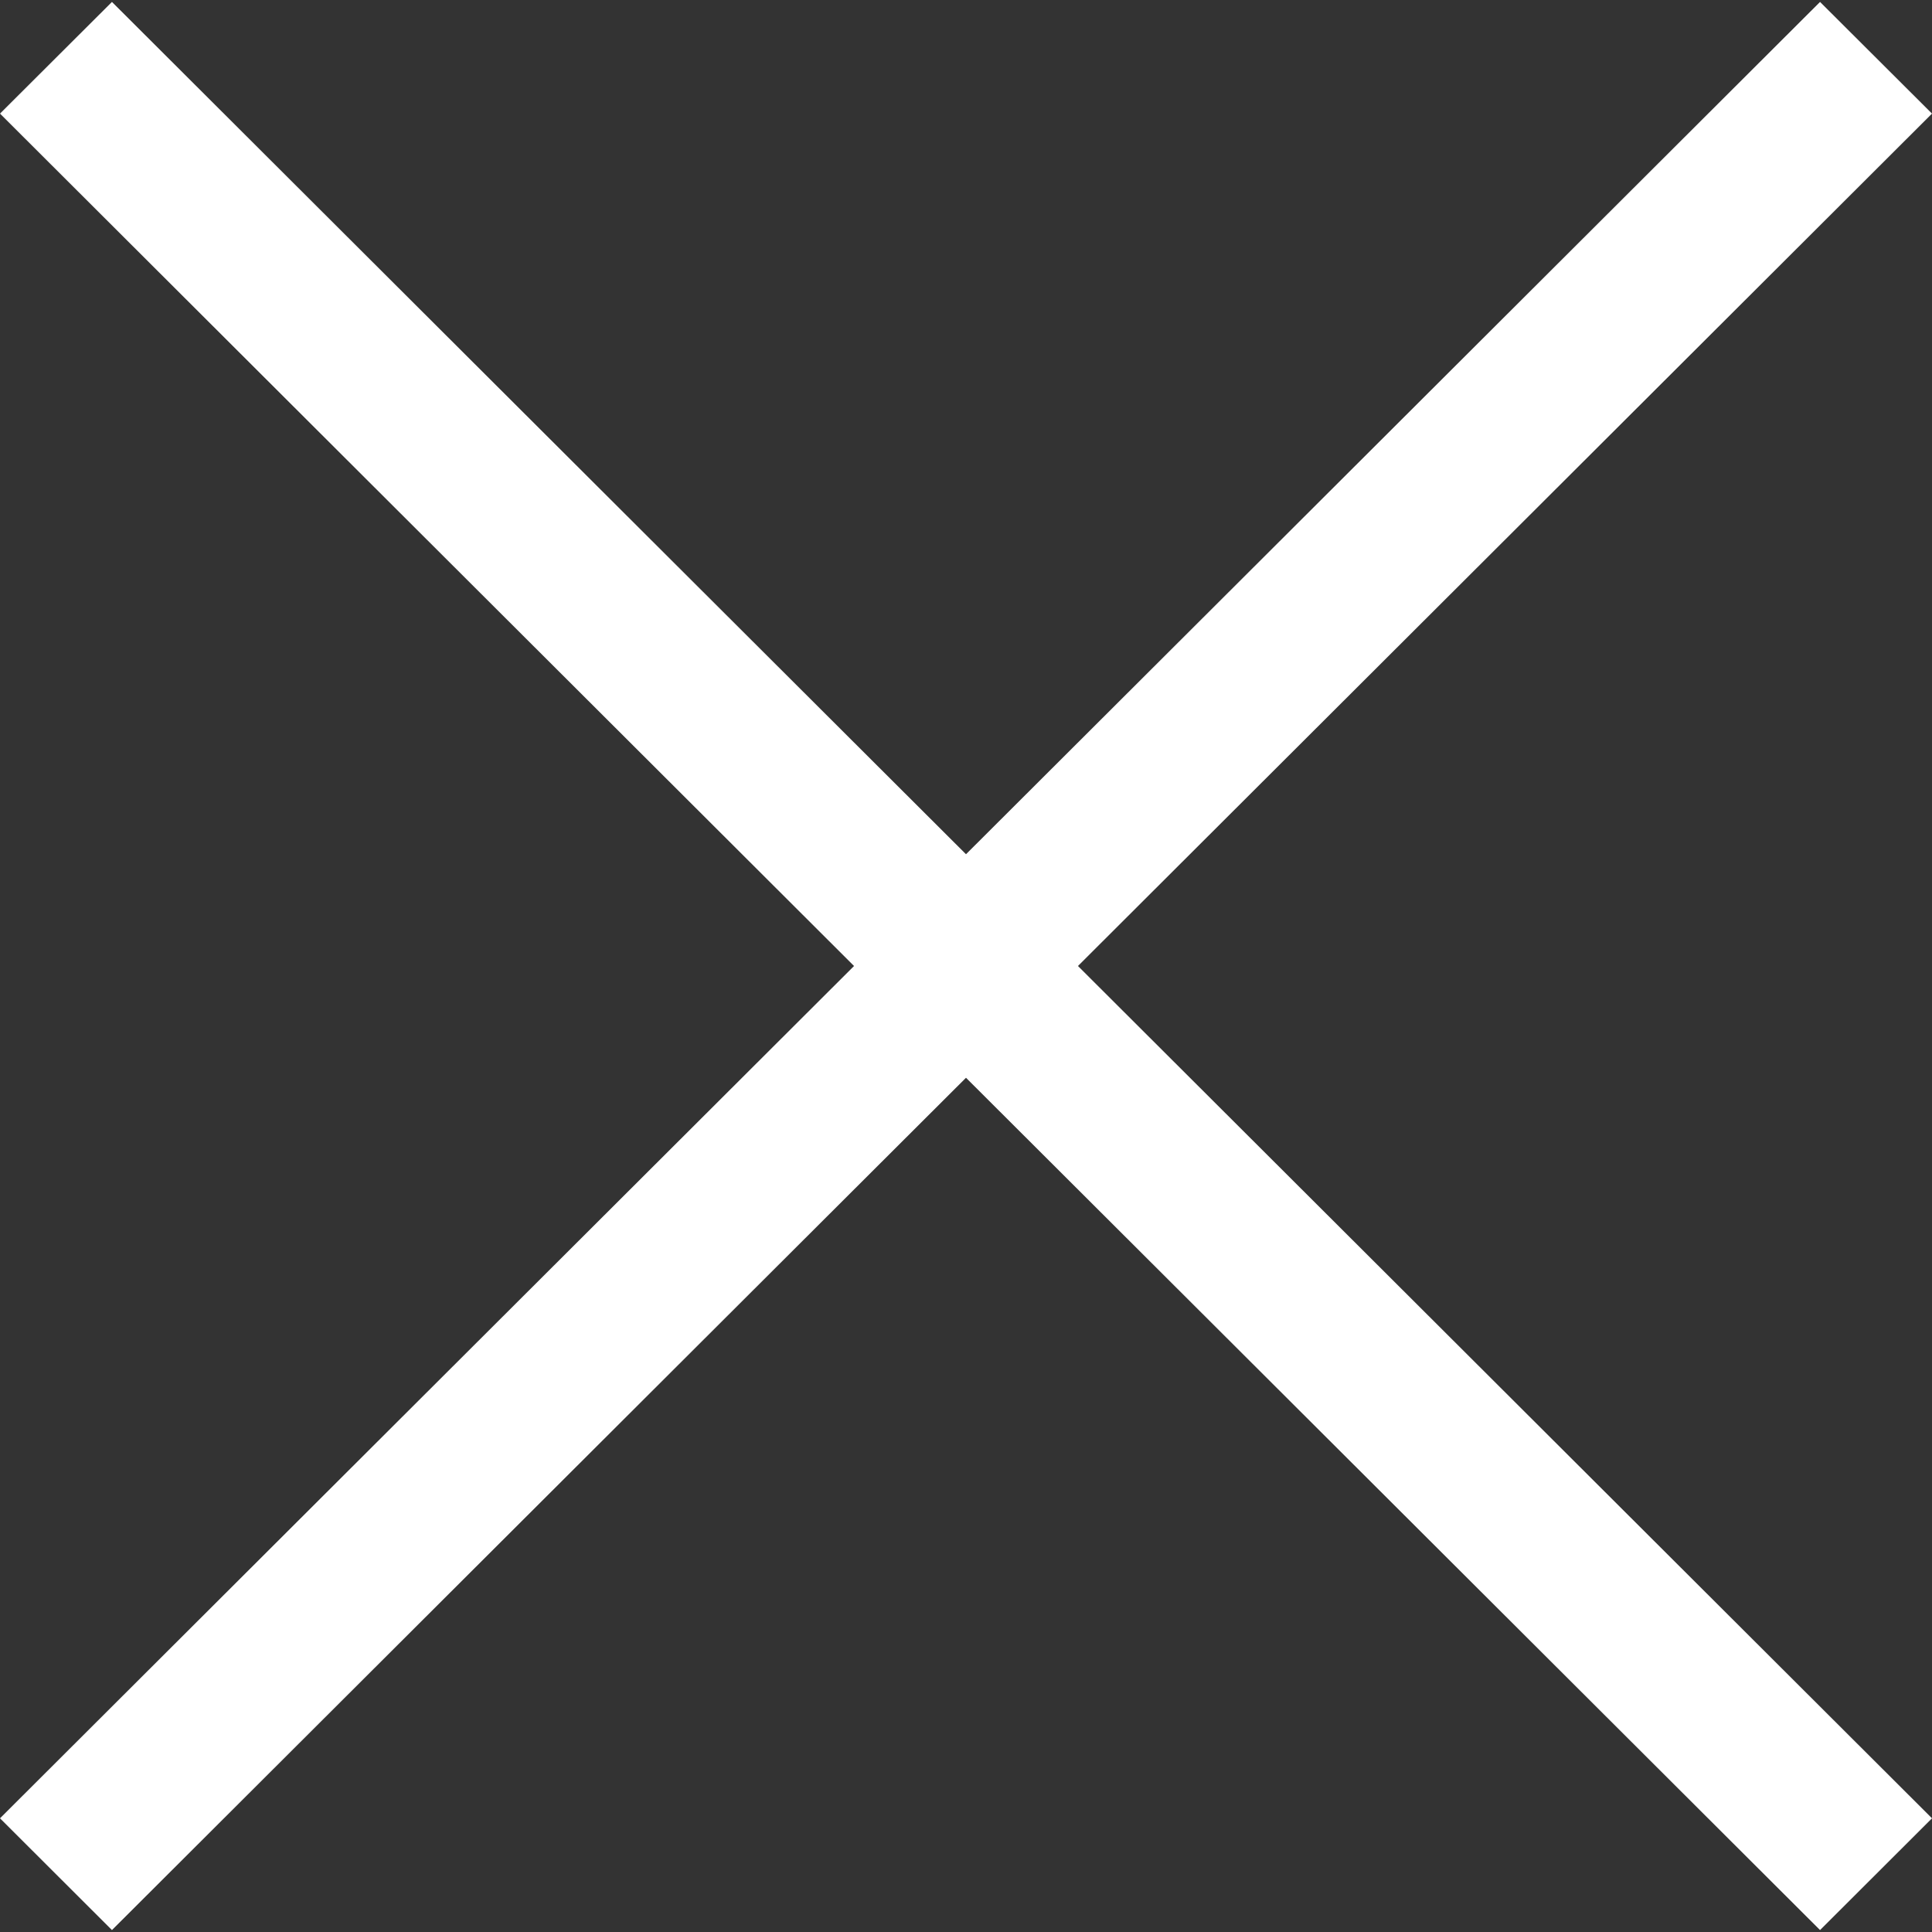
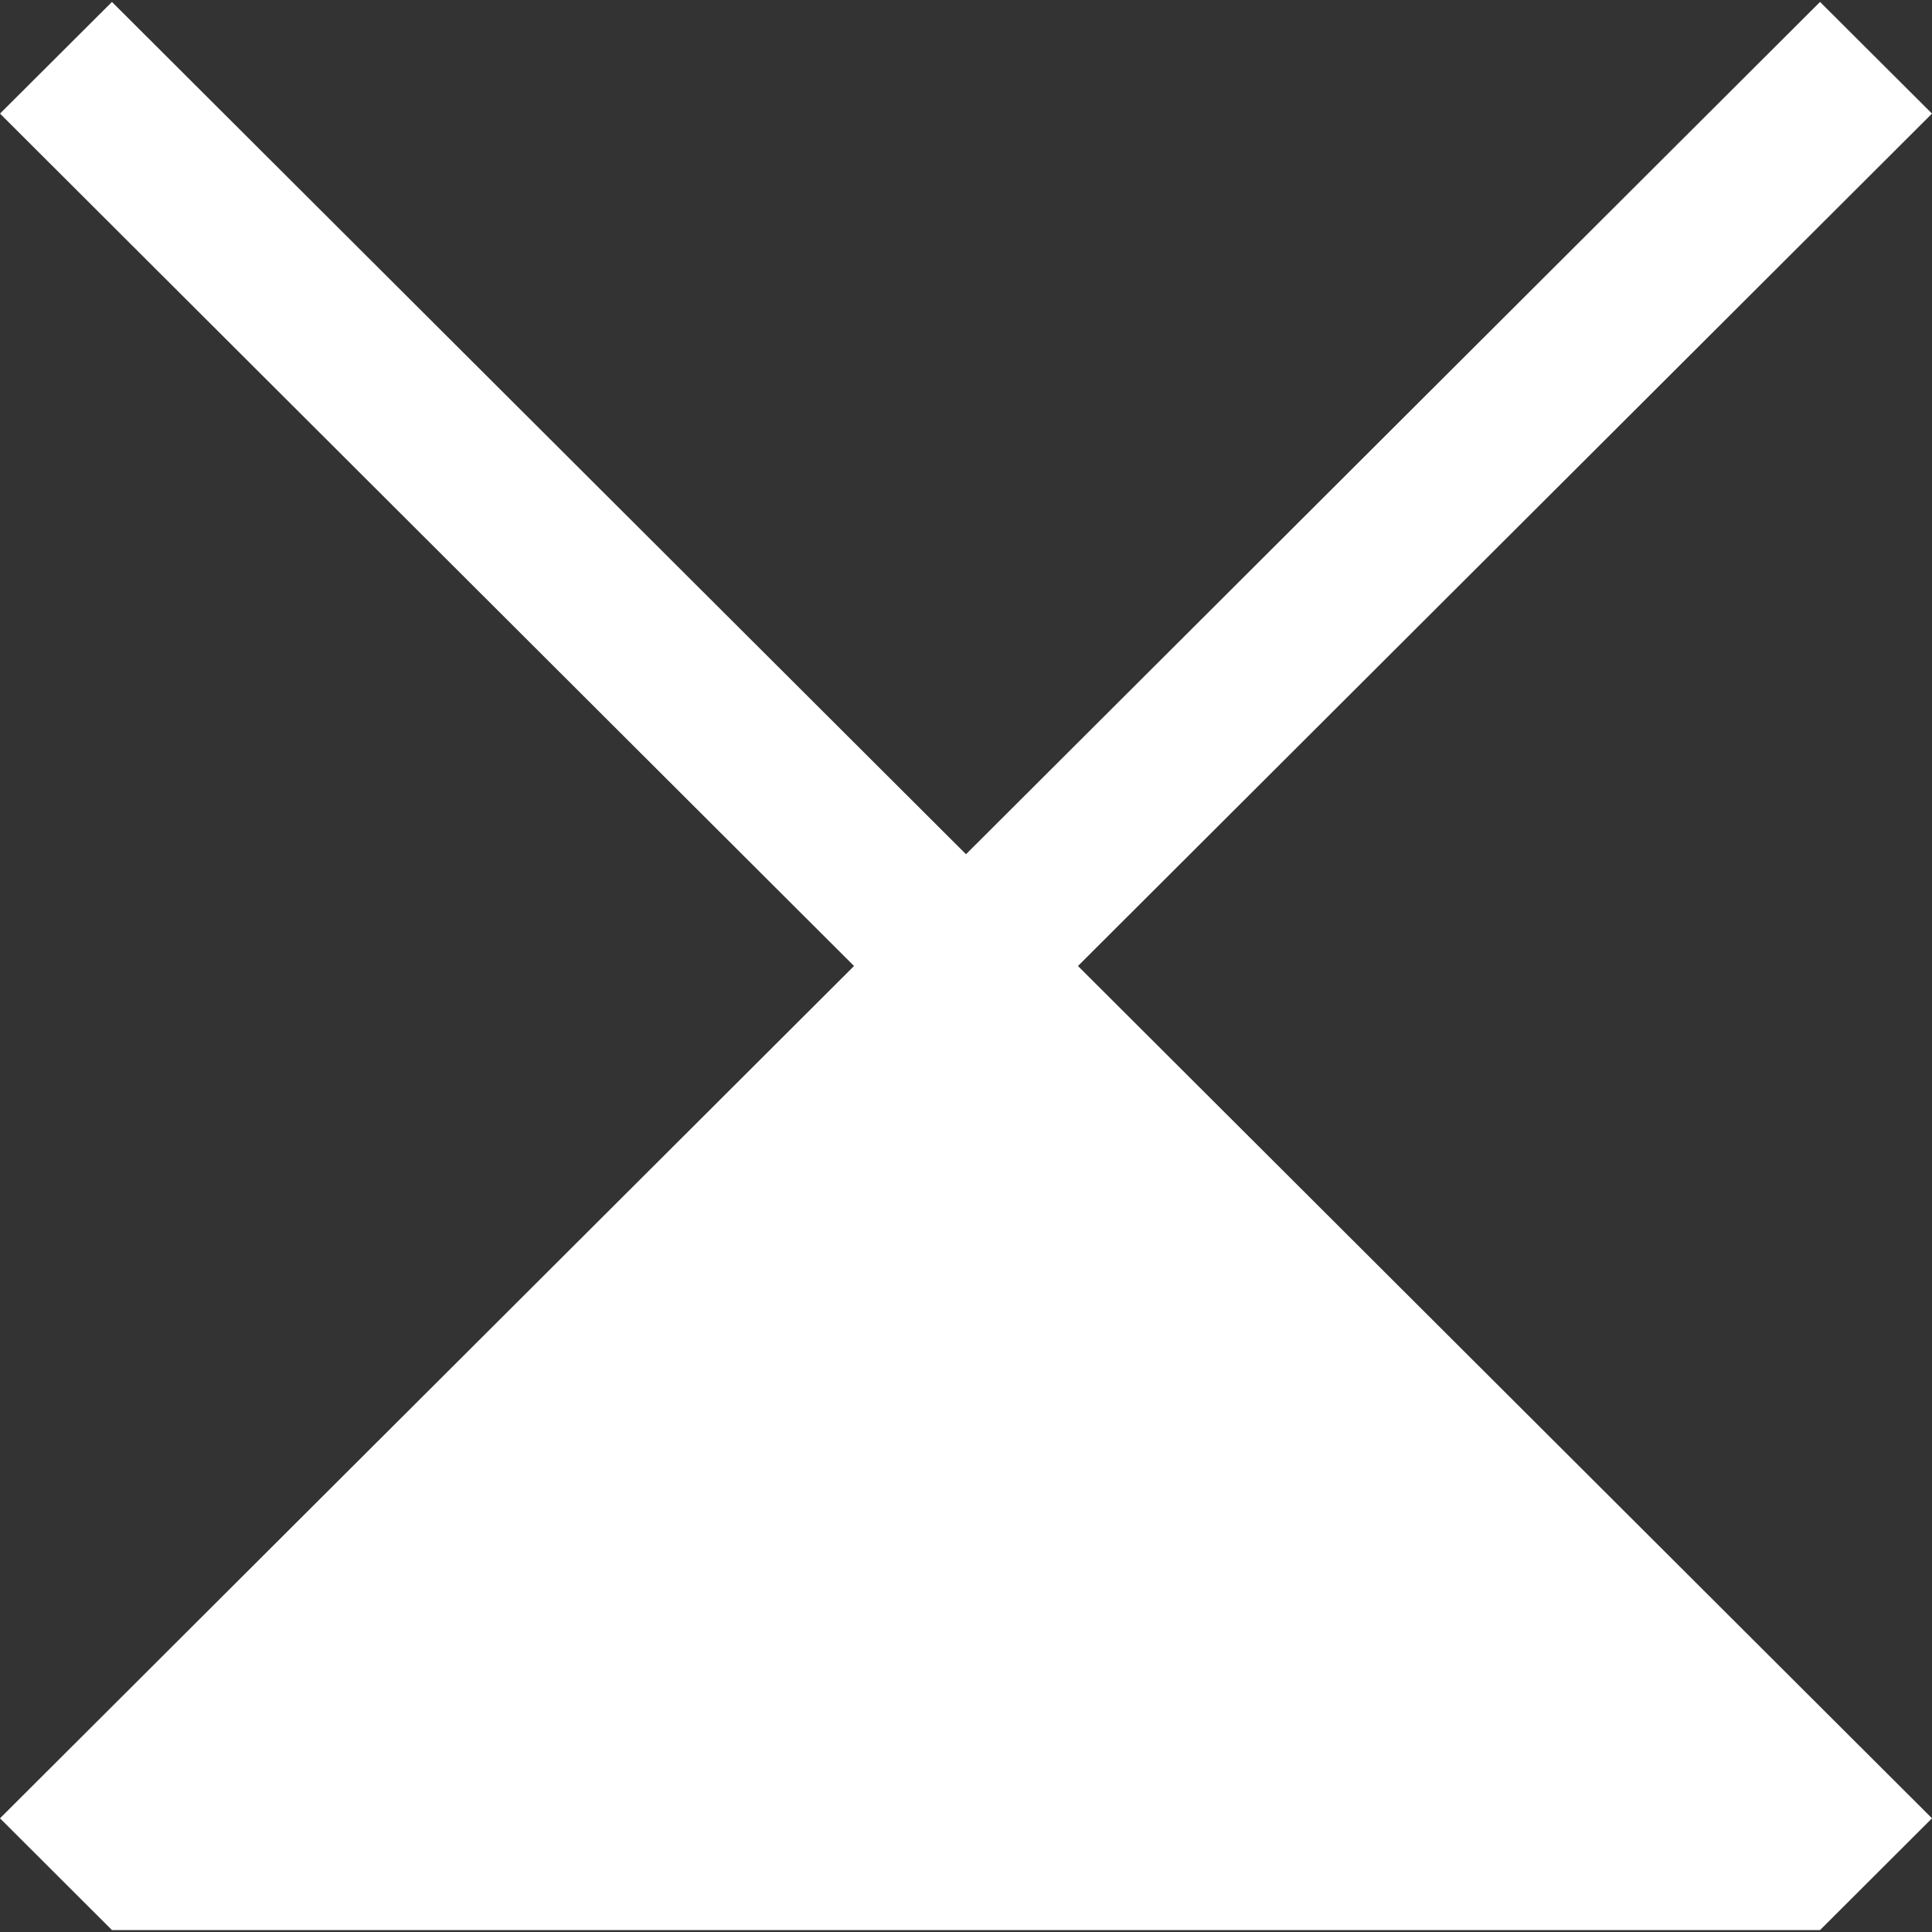
<svg xmlns="http://www.w3.org/2000/svg" width="20" height="20" viewBox="0 0 20 20" fill="none">
  <rect x="0" y="0" width="20" height="20" fill="#333333" stroke="none" />
-   <path d="M20 1.176L18.841 0.02L10 8.843L1.159 0.02L0 1.176L8.841 10L0 18.823L1.159 19.98L10 11.157L18.841 19.98L20 18.823L11.159 10L20 1.176Z" fill="white" />
+   <path d="M20 1.176L18.841 0.02L10 8.843L1.159 0.02L0 1.176L8.841 10L0 18.823L1.159 19.98L18.841 19.98L20 18.823L11.159 10L20 1.176Z" fill="white" />
</svg>